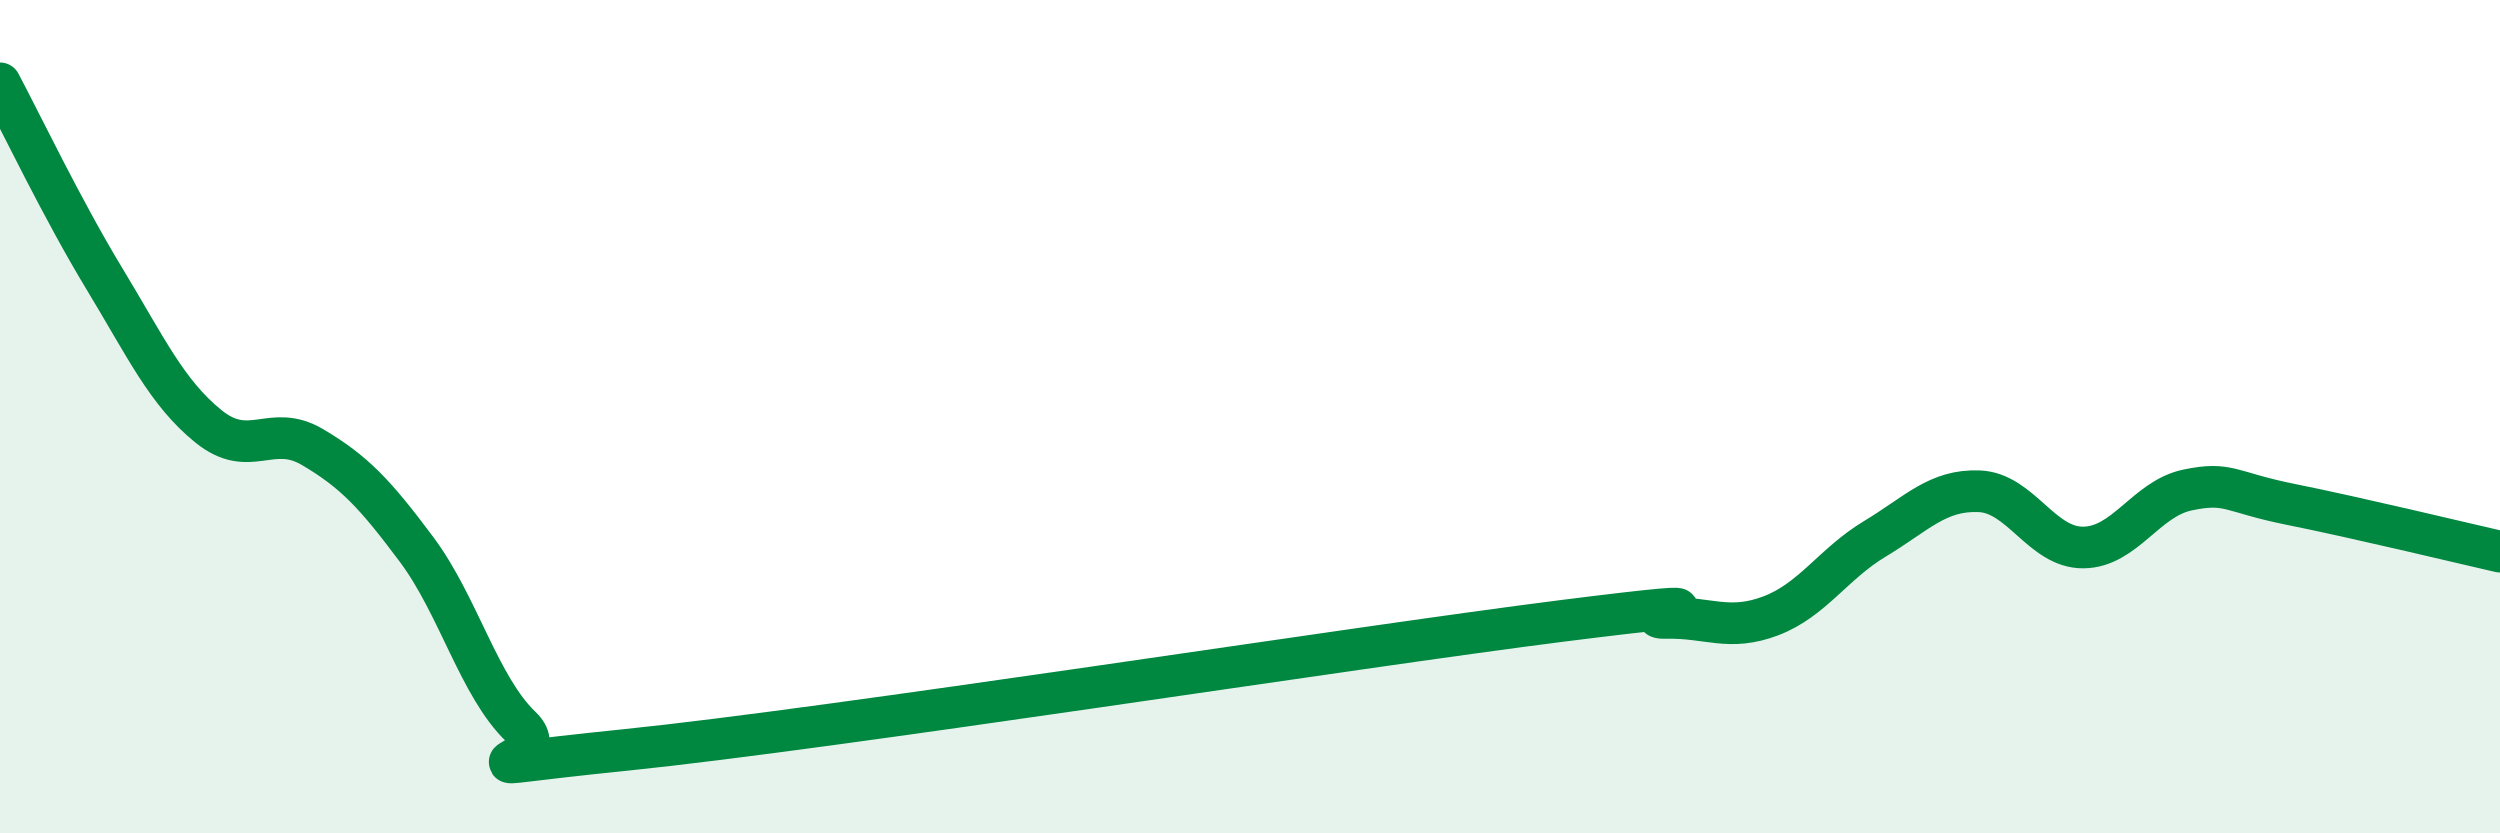
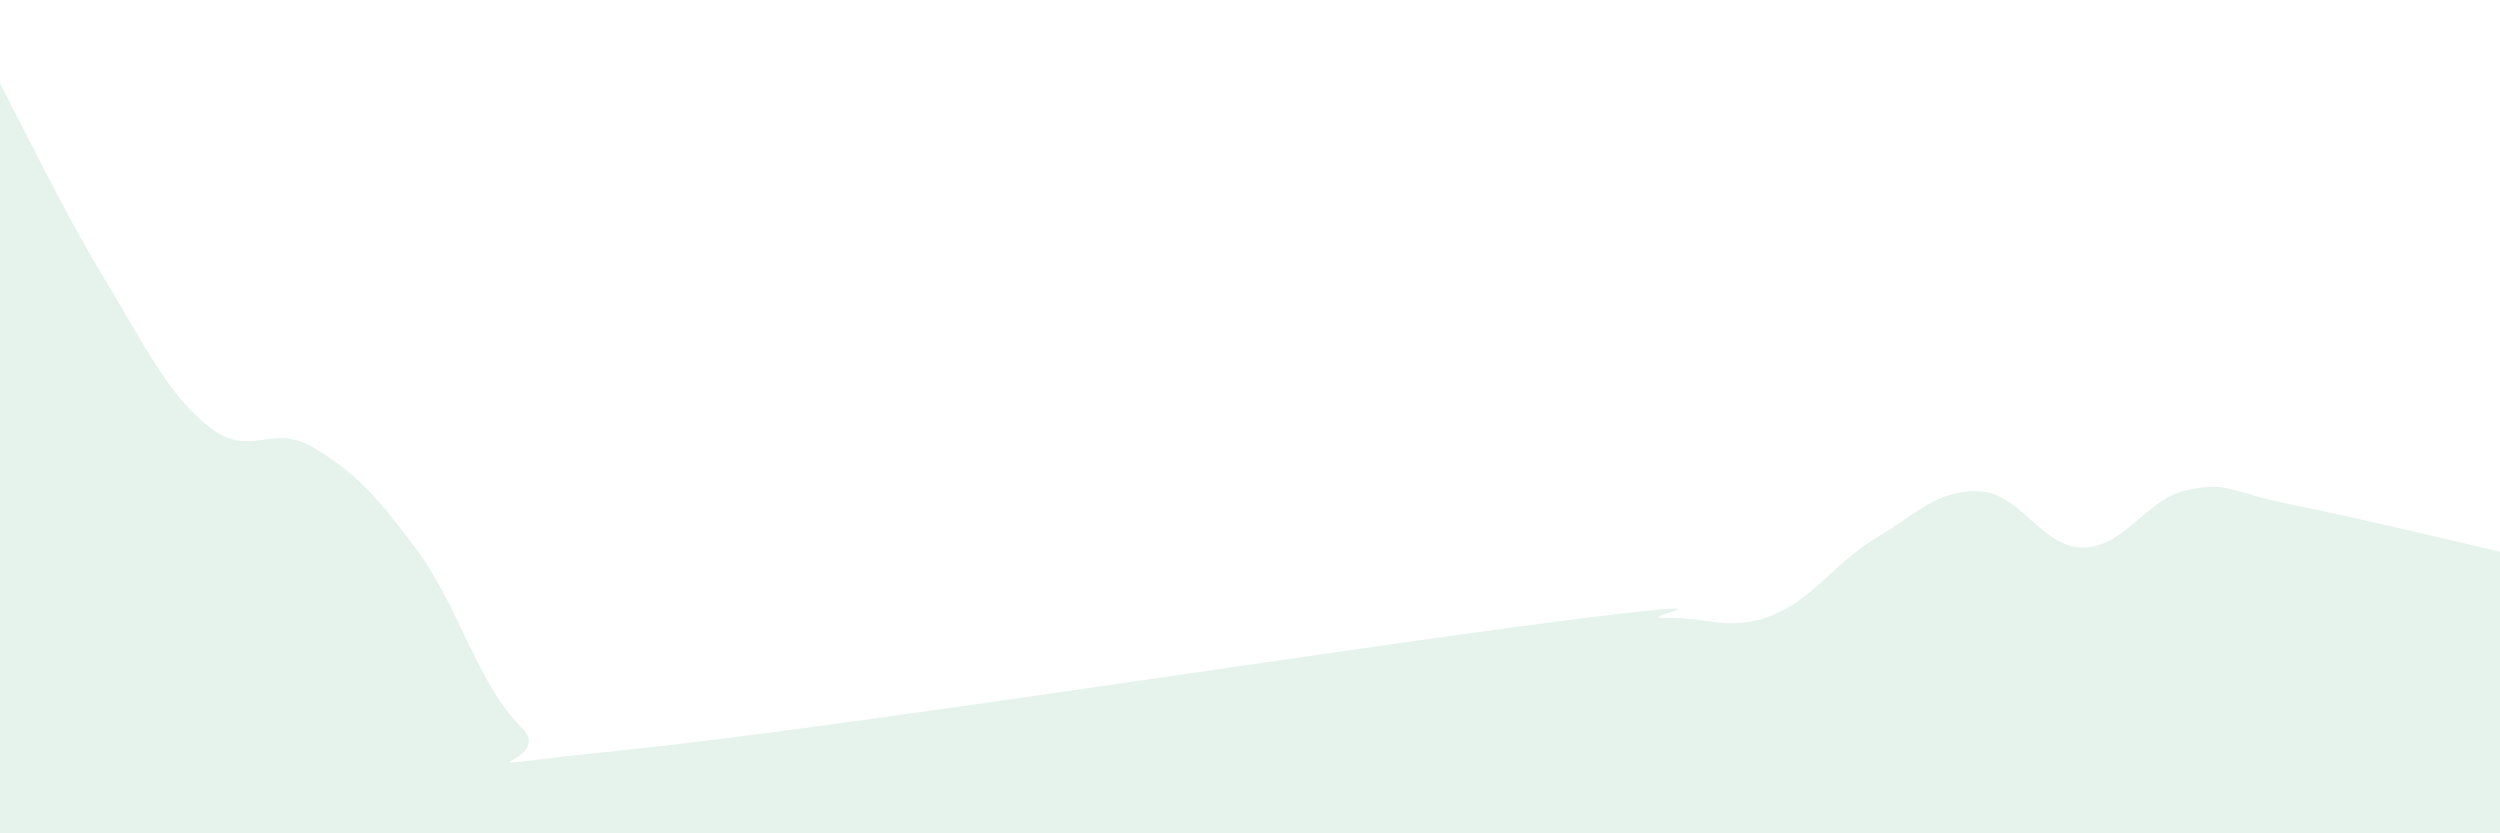
<svg xmlns="http://www.w3.org/2000/svg" width="60" height="20" viewBox="0 0 60 20">
  <path d="M 0,2 C 0.5,2.94 1.5,5.03 2.5,6.68 C 3.5,8.33 4,9.42 5,10.23 C 6,11.04 6.5,10.14 7.5,10.73 C 8.5,11.32 9,11.85 10,13.19 C 11,14.53 11.5,16.48 12.5,17.44 C 13.5,18.4 10,18.51 15,18 C 20,17.49 32.5,15.53 37.5,14.9 C 42.5,14.27 39,14.85 40,14.83 C 41,14.81 41.5,15.16 42.5,14.78 C 43.5,14.4 44,13.53 45,12.93 C 46,12.33 46.5,11.75 47.5,11.79 C 48.5,11.83 49,13.15 50,13.14 C 51,13.13 51.5,11.97 52.5,11.76 C 53.5,11.55 53.5,11.81 55,12.11 C 56.5,12.41 59,13.01 60,13.24L60 20L0 20Z" fill="#008740" opacity="0.1" stroke-linecap="round" stroke-linejoin="round" />
-   <path d="M 0,2 C 0.5,2.94 1.5,5.03 2.5,6.68 C 3.5,8.33 4,9.42 5,10.23 C 6,11.04 6.5,10.14 7.5,10.73 C 8.5,11.32 9,11.85 10,13.19 C 11,14.53 11.5,16.48 12.5,17.44 C 13.5,18.4 10,18.51 15,18 C 20,17.49 32.5,15.53 37.5,14.9 C 42.5,14.27 39,14.85 40,14.83 C 41,14.81 41.5,15.16 42.5,14.78 C 43.5,14.4 44,13.53 45,12.93 C 46,12.33 46.5,11.75 47.5,11.79 C 48.5,11.83 49,13.15 50,13.14 C 51,13.13 51.5,11.97 52.5,11.76 C 53.5,11.55 53.5,11.81 55,12.11 C 56.5,12.41 59,13.01 60,13.24" stroke="#008740" stroke-width="1" fill="none" stroke-linecap="round" stroke-linejoin="round" />
</svg>